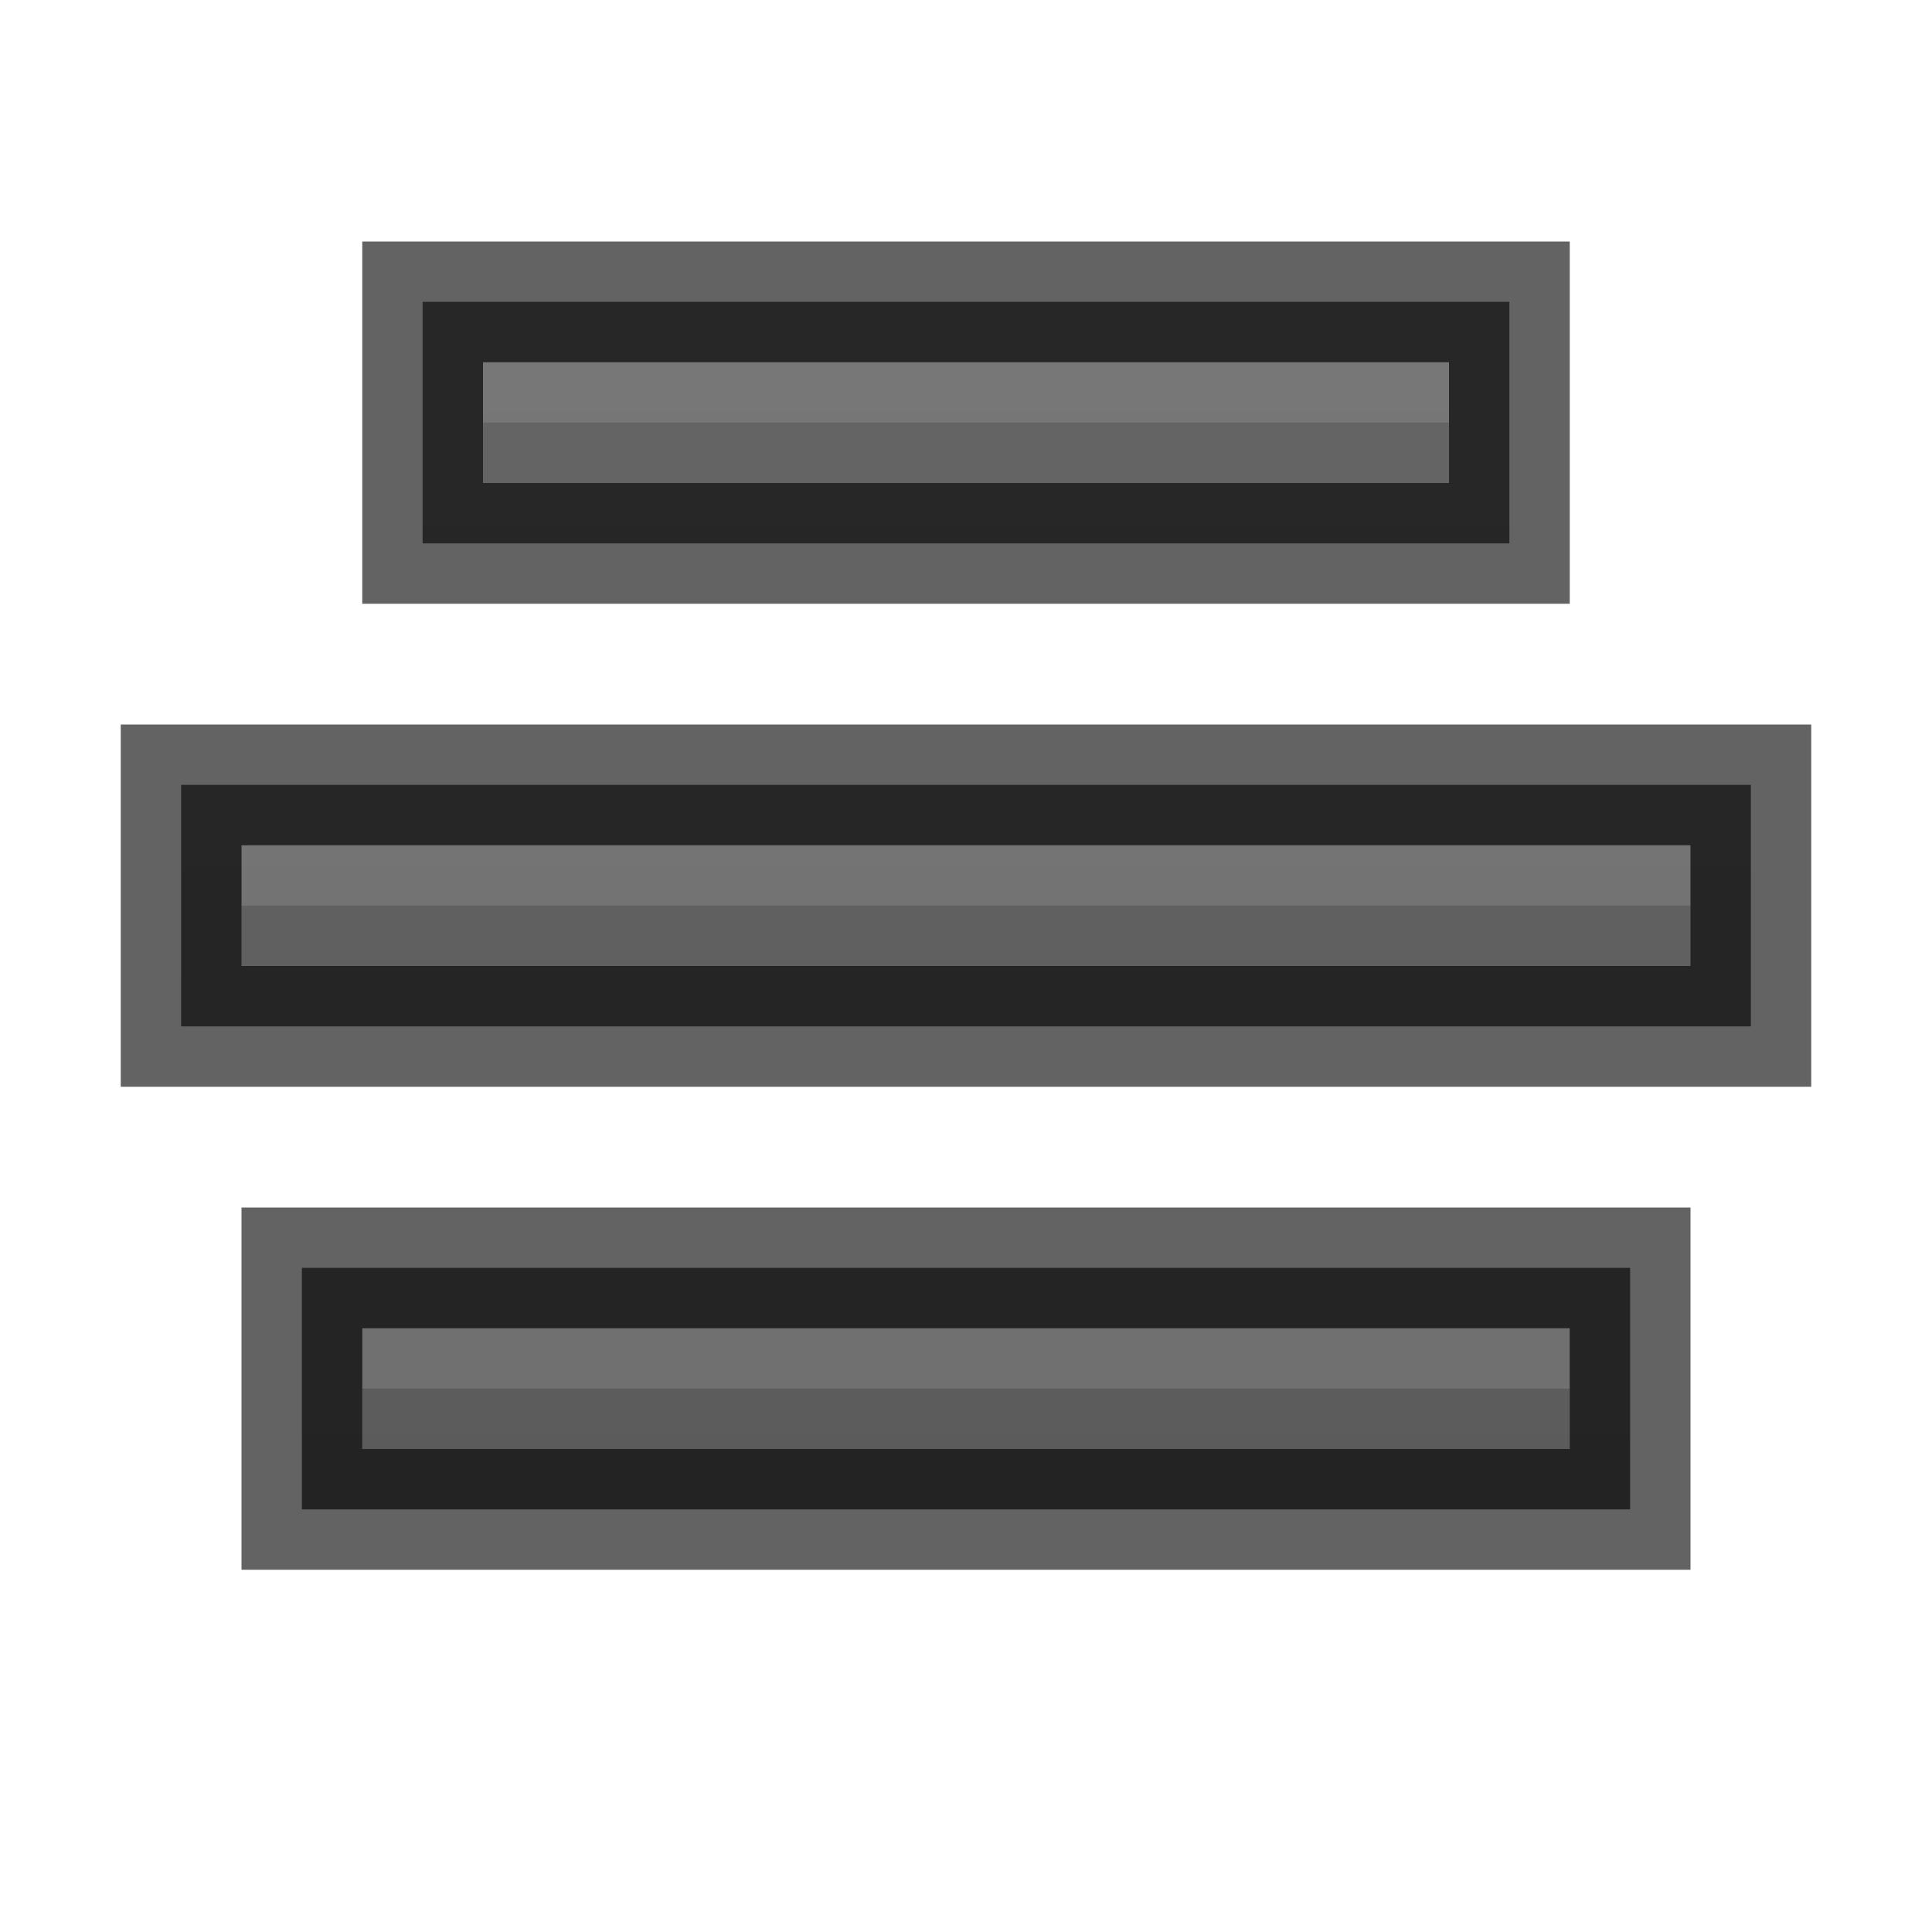
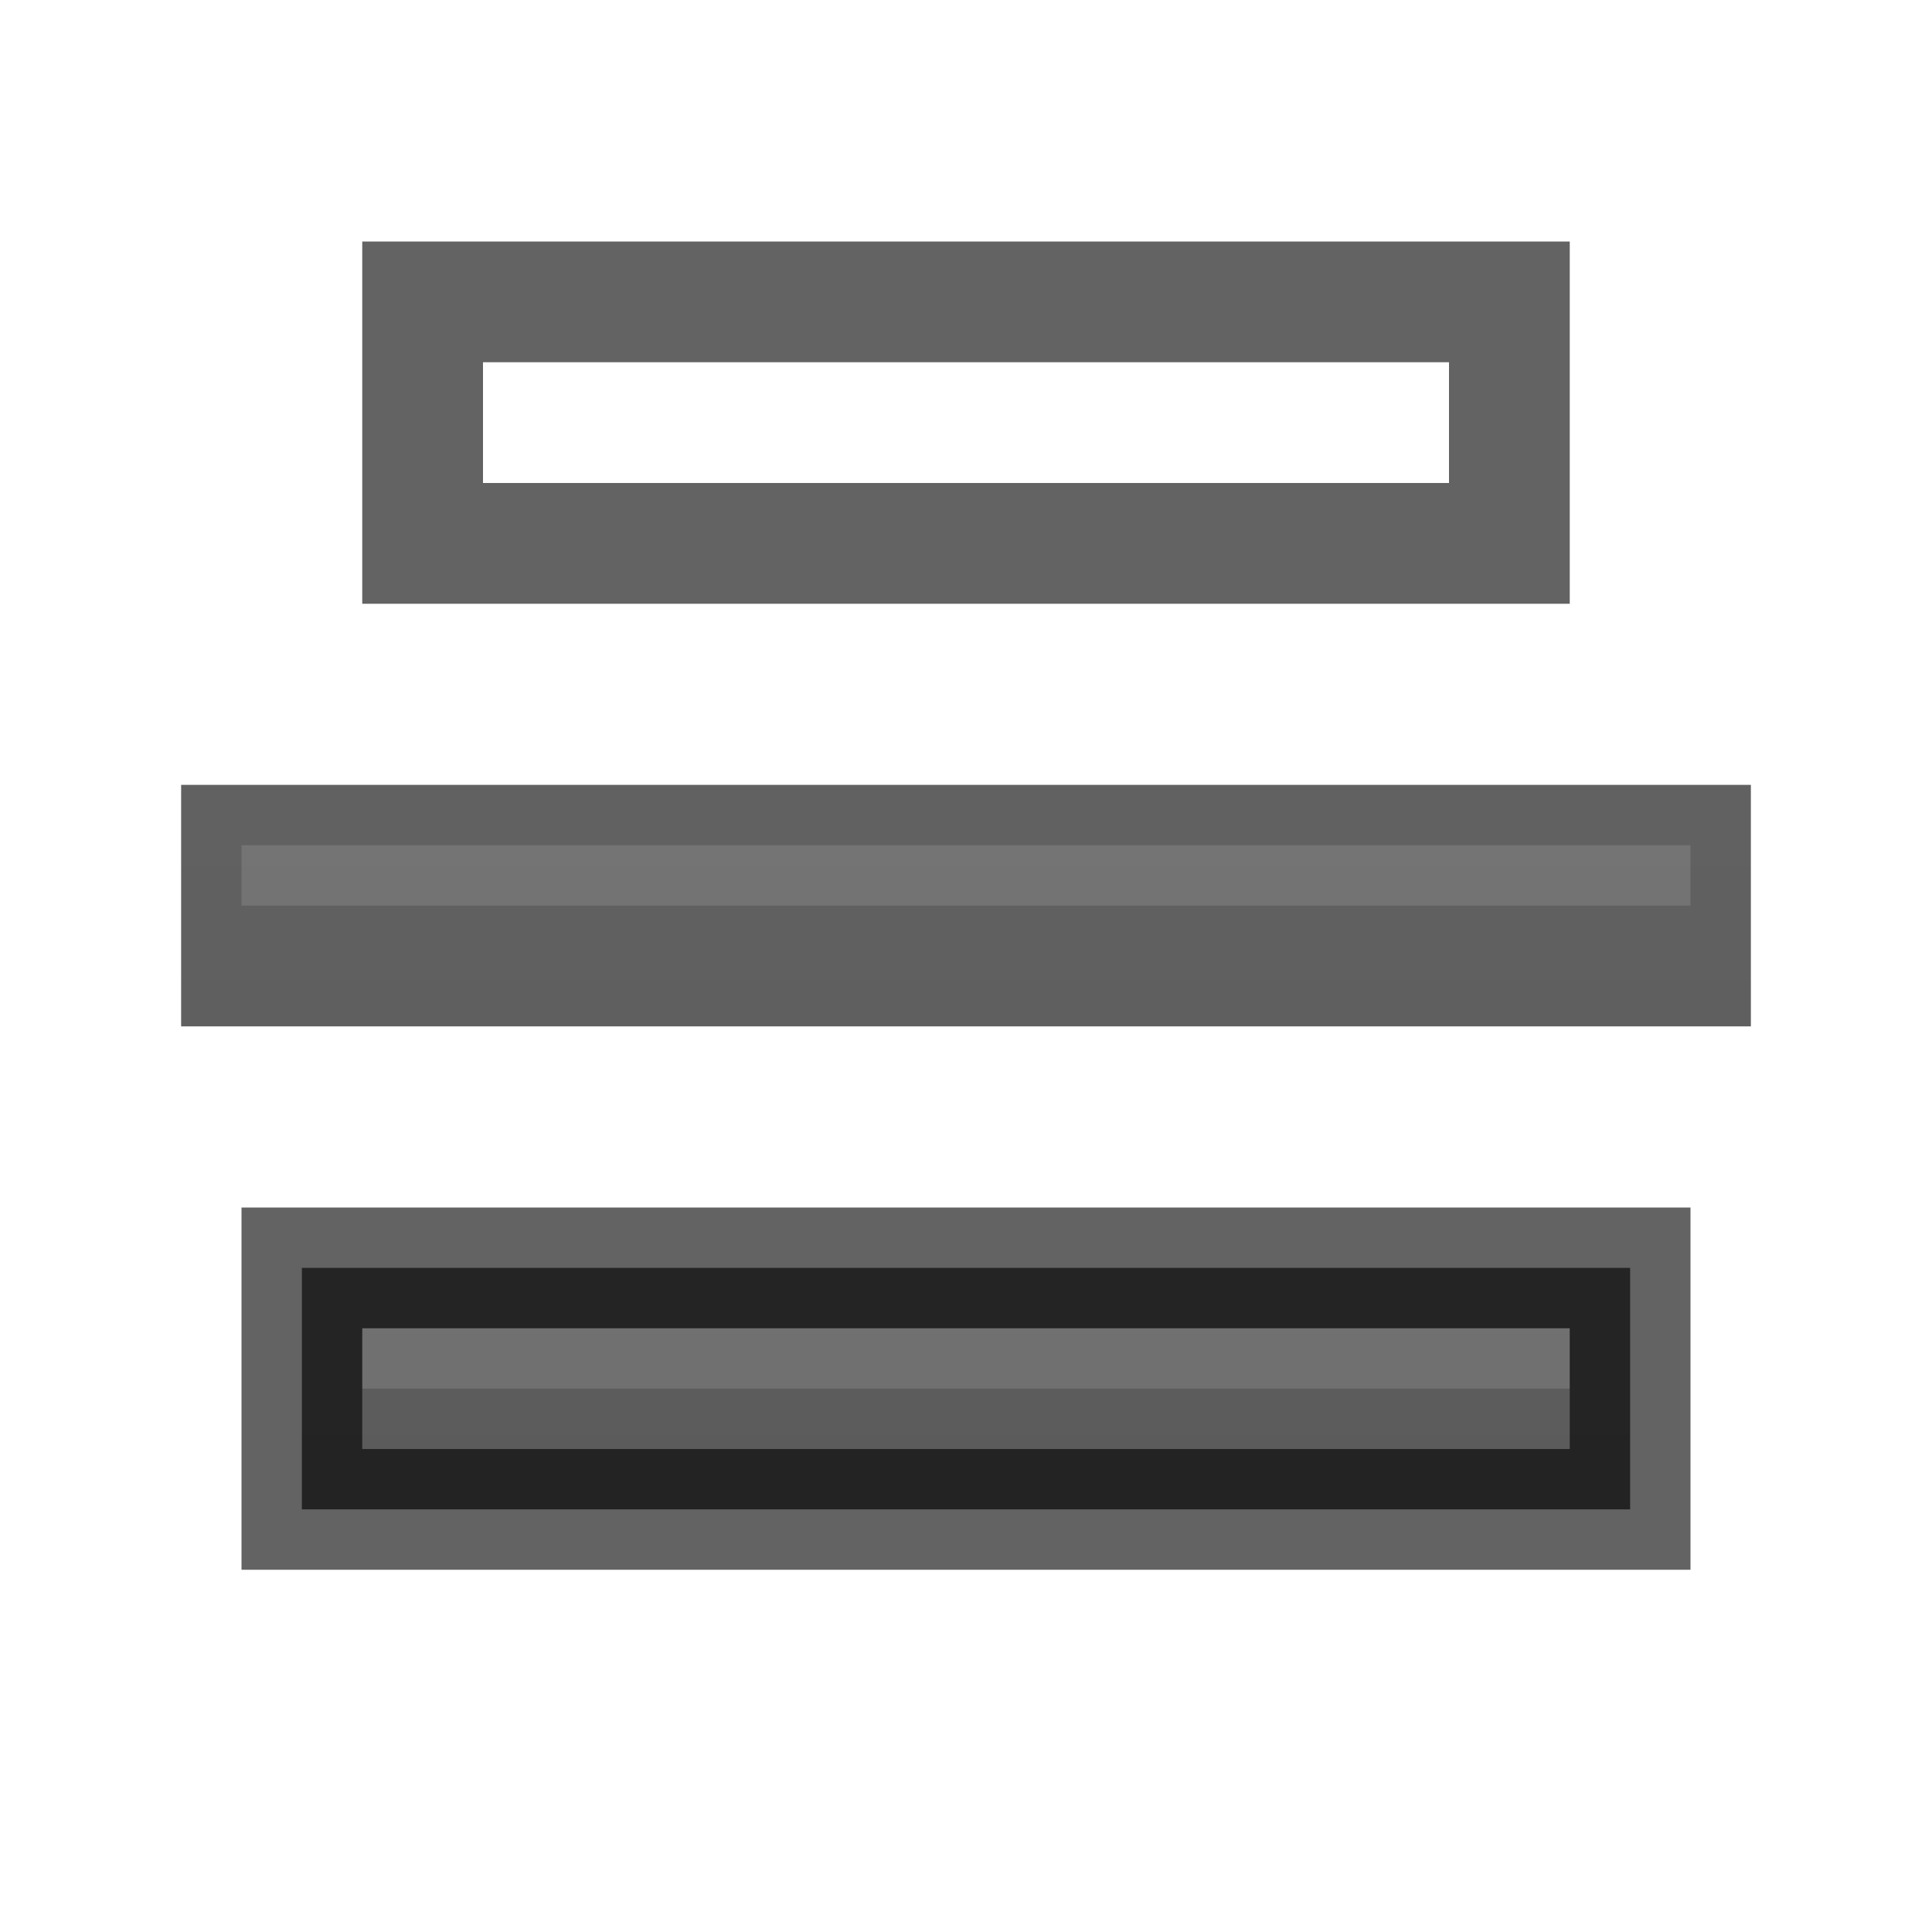
<svg xmlns="http://www.w3.org/2000/svg" height="16" width="16">
  <linearGradient id="a" gradientUnits="userSpaceOnUse" x1="8" x2="8" y1="18" y2="2">
    <stop offset="0" stop-color="#555" />
    <stop offset="1" stop-color="#666" />
  </linearGradient>
  <path d="m14 6.5h.5v.5 1 .5h-.5s-6.997 0-12 0h-.5v-.5-1-.5h.5z" fill="url(#a)" />
  <path d="m10 7v.5h-2v-.5zm4 0v.5h-4v-.5zm-6 0v.5h-6v-.5z" fill="#bebebe" opacity=".2" />
-   <path d="m14 6.5h.5v.5 1 .5h-.5s-6.997 0-12 0h-.5v-.5-1-.5h.5z" fill="none" opacity=".61" stroke="#000" />
-   <path d="m12 2.5h.5v.5 1 .5h-.5s-2.997 0-8 0h-.5v-.5-1-.5h.5z" fill="url(#a)" />
-   <path d="m8 3v.5h-2v-.5zm4 0v.5h-4v-.5zm-6 0v.5h-2v-.5z" fill="#bebebe" opacity=".2" />
  <path d="m12 2.5h.5v.5 1 .5h-.5s-2.997 0-8 0h-.5v-.5-1-.5h.5z" fill="none" opacity=".61" stroke="#000" />
  <path d="m13 10.5h.5v.5 1 .5h-.5s-4.997 0-10 0h-.5v-.5-1-.5h.5z" fill="url(#a)" />
  <path d="m9 11v.5h-2v-.5zm4 0v.5h-4v-.5zm-6 0v.5h-4v-.5z" fill="#bebebe" opacity=".2" />
  <path d="m13 10.5h.5v.5 1 .5h-.5s-4.997 0-10 0h-.5v-.5-1-.5h.5z" fill="none" opacity=".61" stroke="#000" />
</svg>